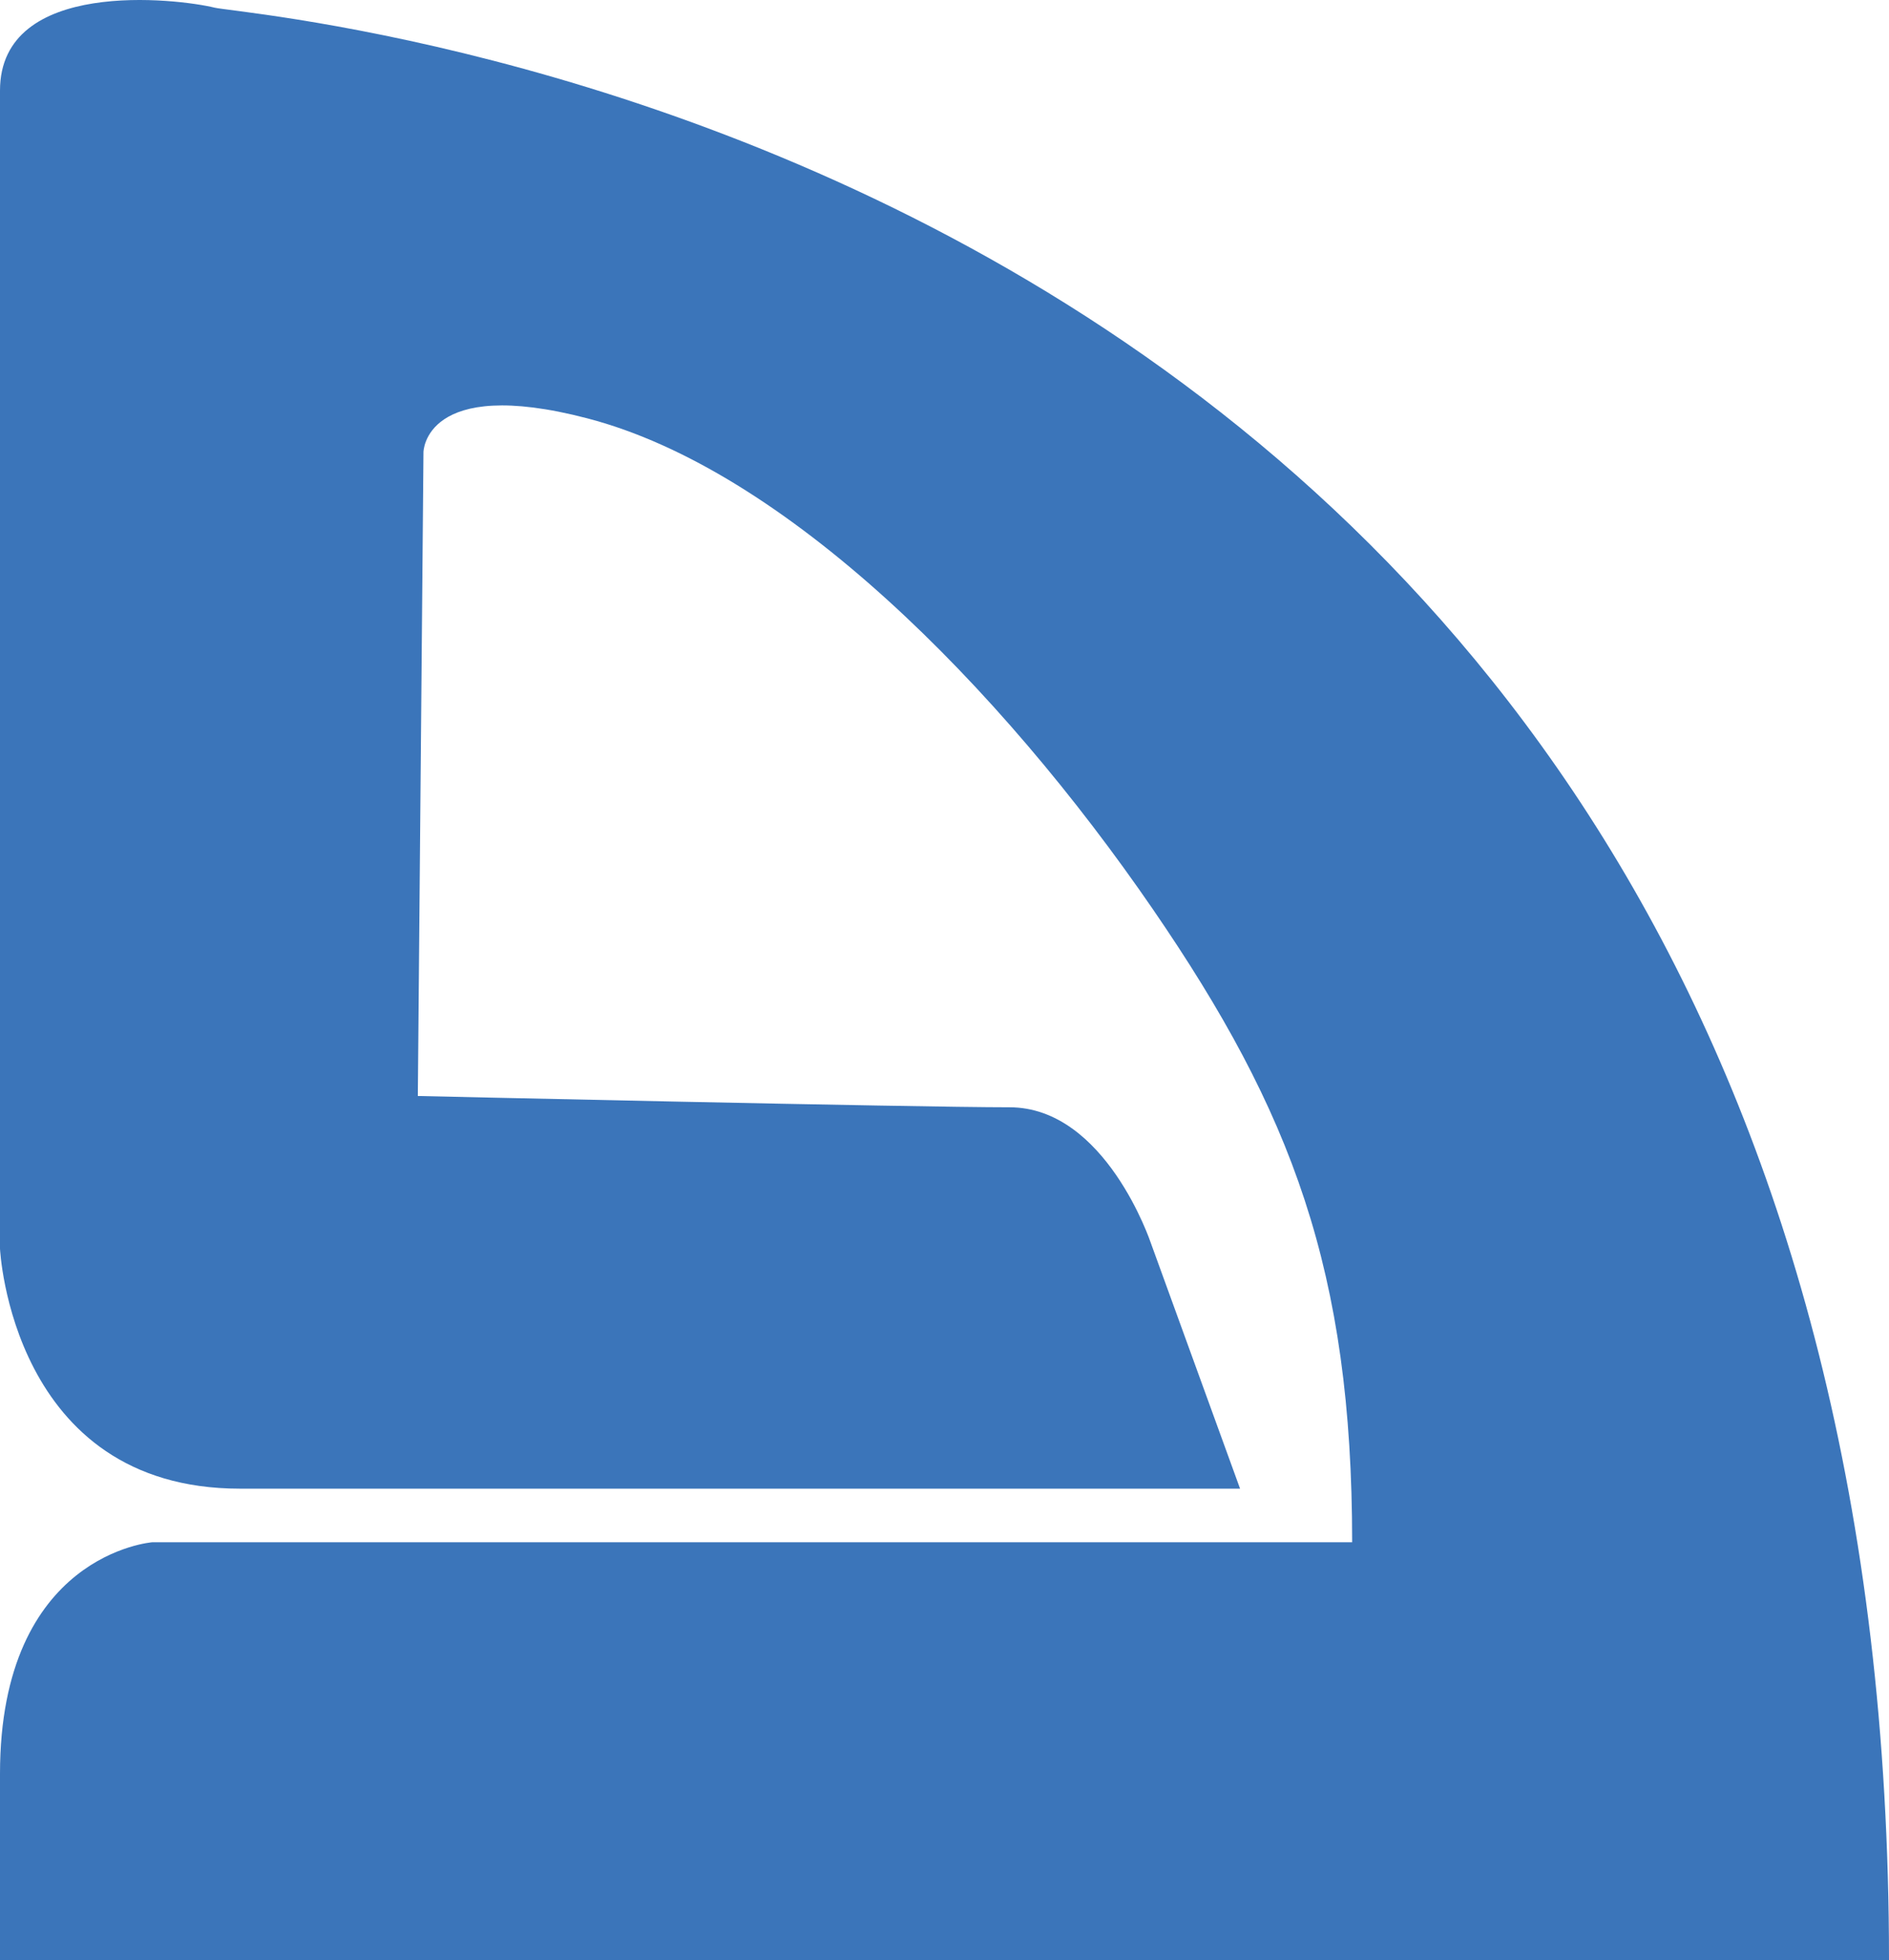
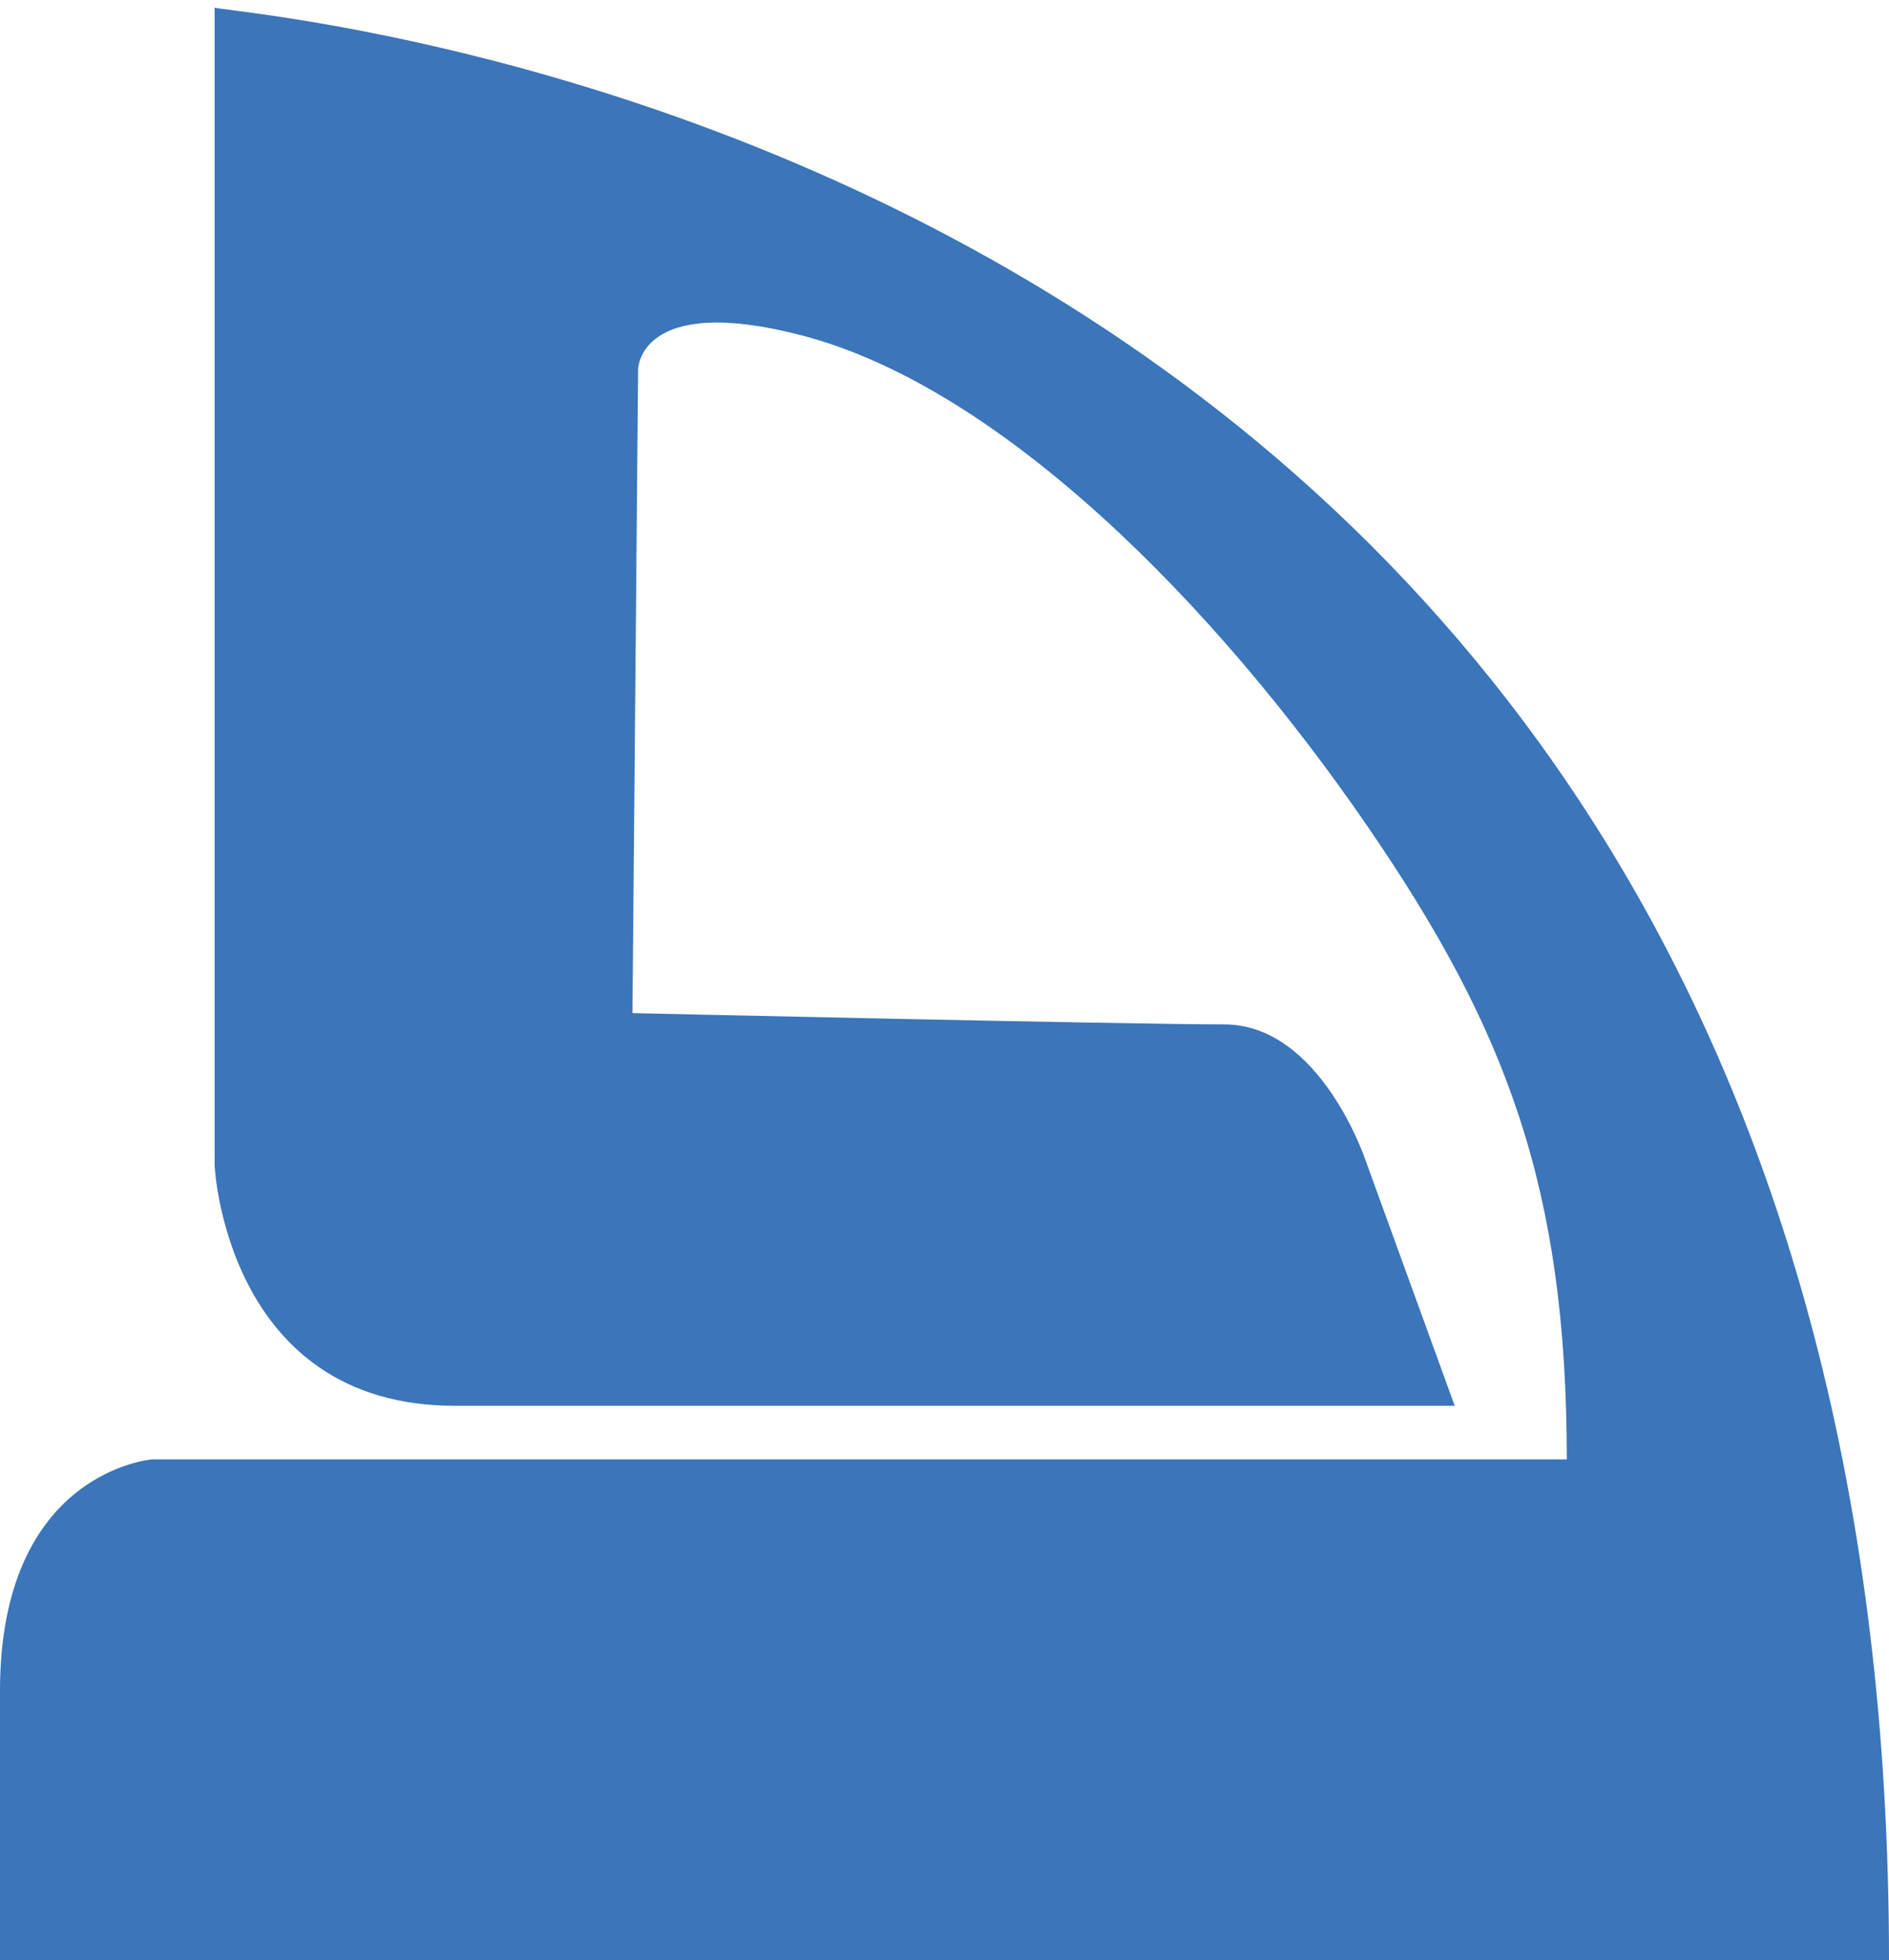
<svg xmlns="http://www.w3.org/2000/svg" version="1.1" id="Livello_1" x="0px" y="0px" width="77.123px" height="80.004px" viewBox="0 0 77.123 80.004" enable-background="new 0 0 77.123 80.004" xml:space="preserve">
-   <path fill="#3B75BA" d="M0,80.004h77.123c0-74.373-66.713-79.287-68.36-79.691C7.259-0.058,0-0.915,0,3.696v47.265  c0,0,0.455,9.795,9.798,9.795h40.831l-3.645-10.031c0,0-1.846-5.534-5.769-5.534c-3.915,0-24.156-0.461-24.156-0.461l0.23-26.279  c0,0,0.036-3.113,6.683-1.379c8.061,2.094,16.819,10.891,23.104,20.046c5.67,8.262,8.129,14.762,8.129,25.824H6.224  c0,0-6.224,0.466-6.224,9.453V80.004z" />
+   <path fill="#3B75BA" d="M0,80.004h77.123c0-74.373-66.713-79.287-68.36-79.691v47.265  c0,0,0.455,9.795,9.798,9.795h40.831l-3.645-10.031c0,0-1.846-5.534-5.769-5.534c-3.915,0-24.156-0.461-24.156-0.461l0.23-26.279  c0,0,0.036-3.113,6.683-1.379c8.061,2.094,16.819,10.891,23.104,20.046c5.67,8.262,8.129,14.762,8.129,25.824H6.224  c0,0-6.224,0.466-6.224,9.453V80.004z" />
</svg>